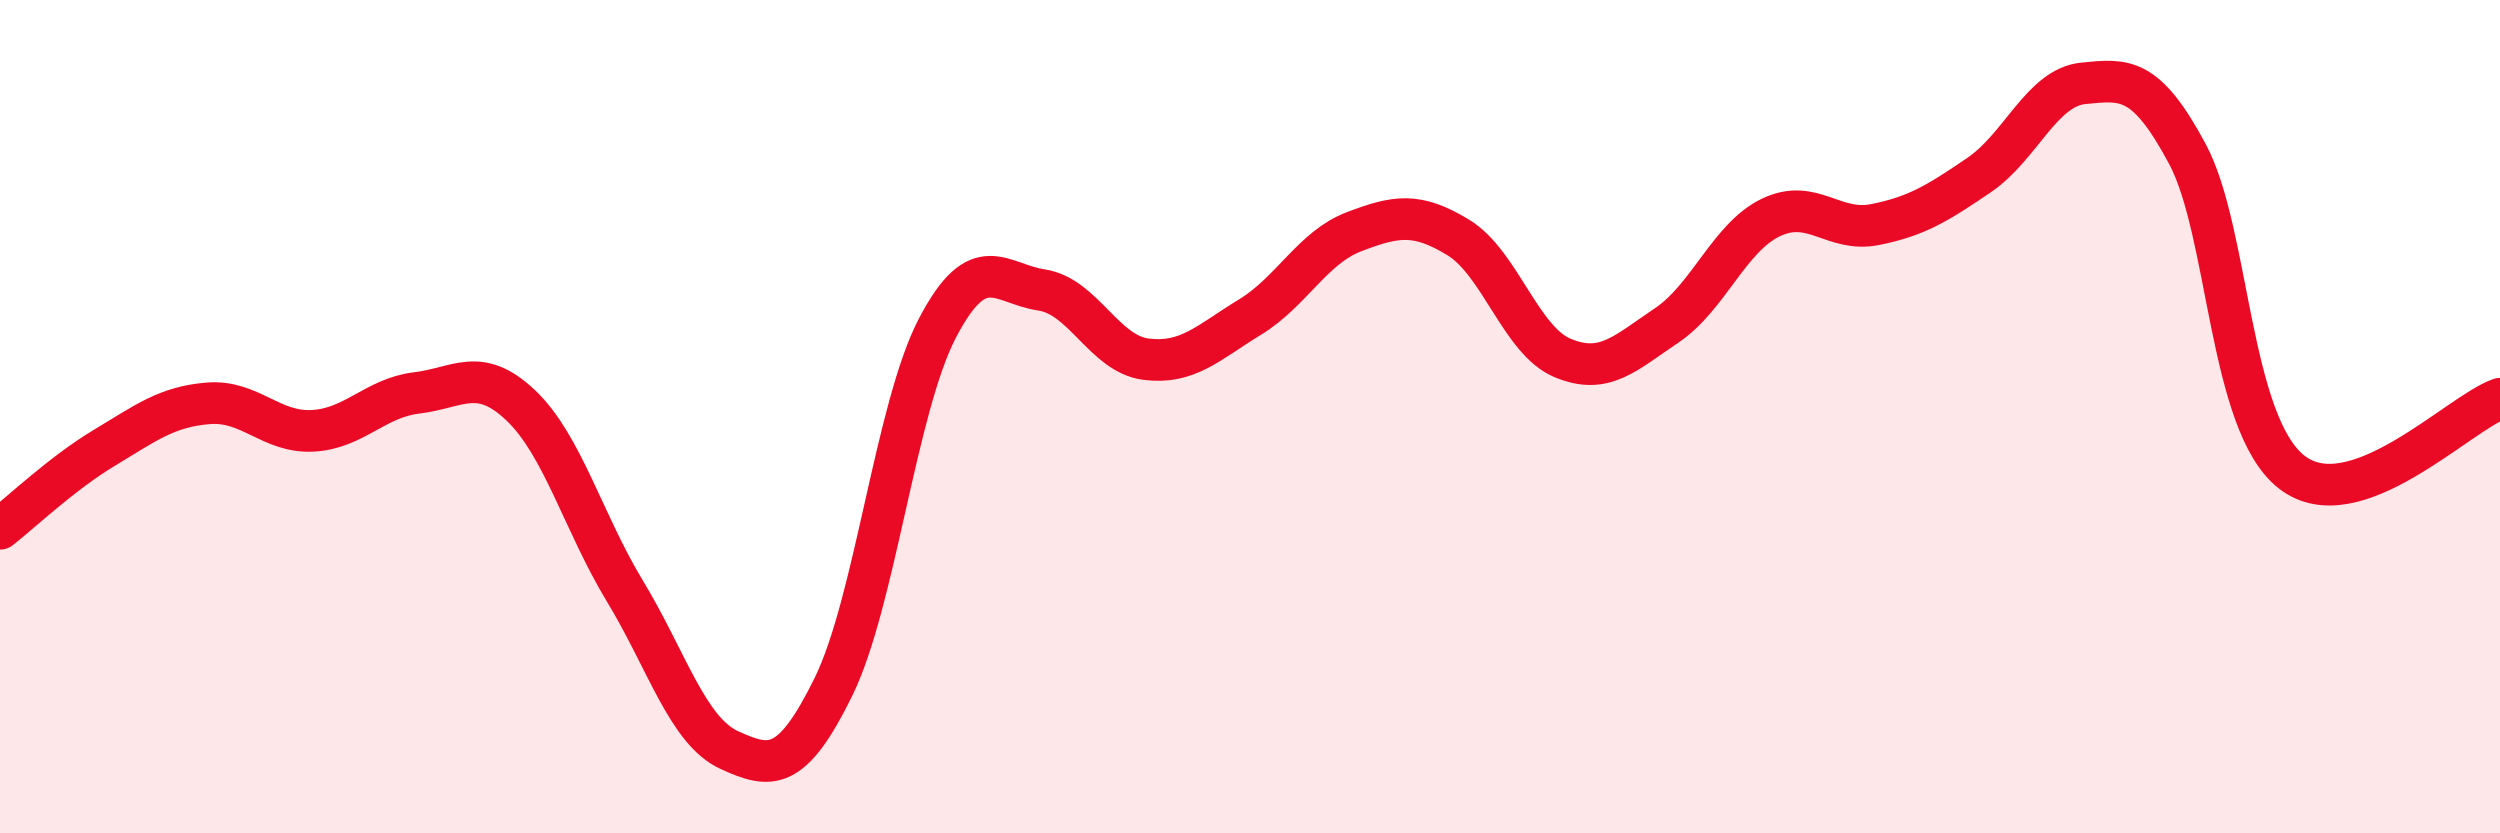
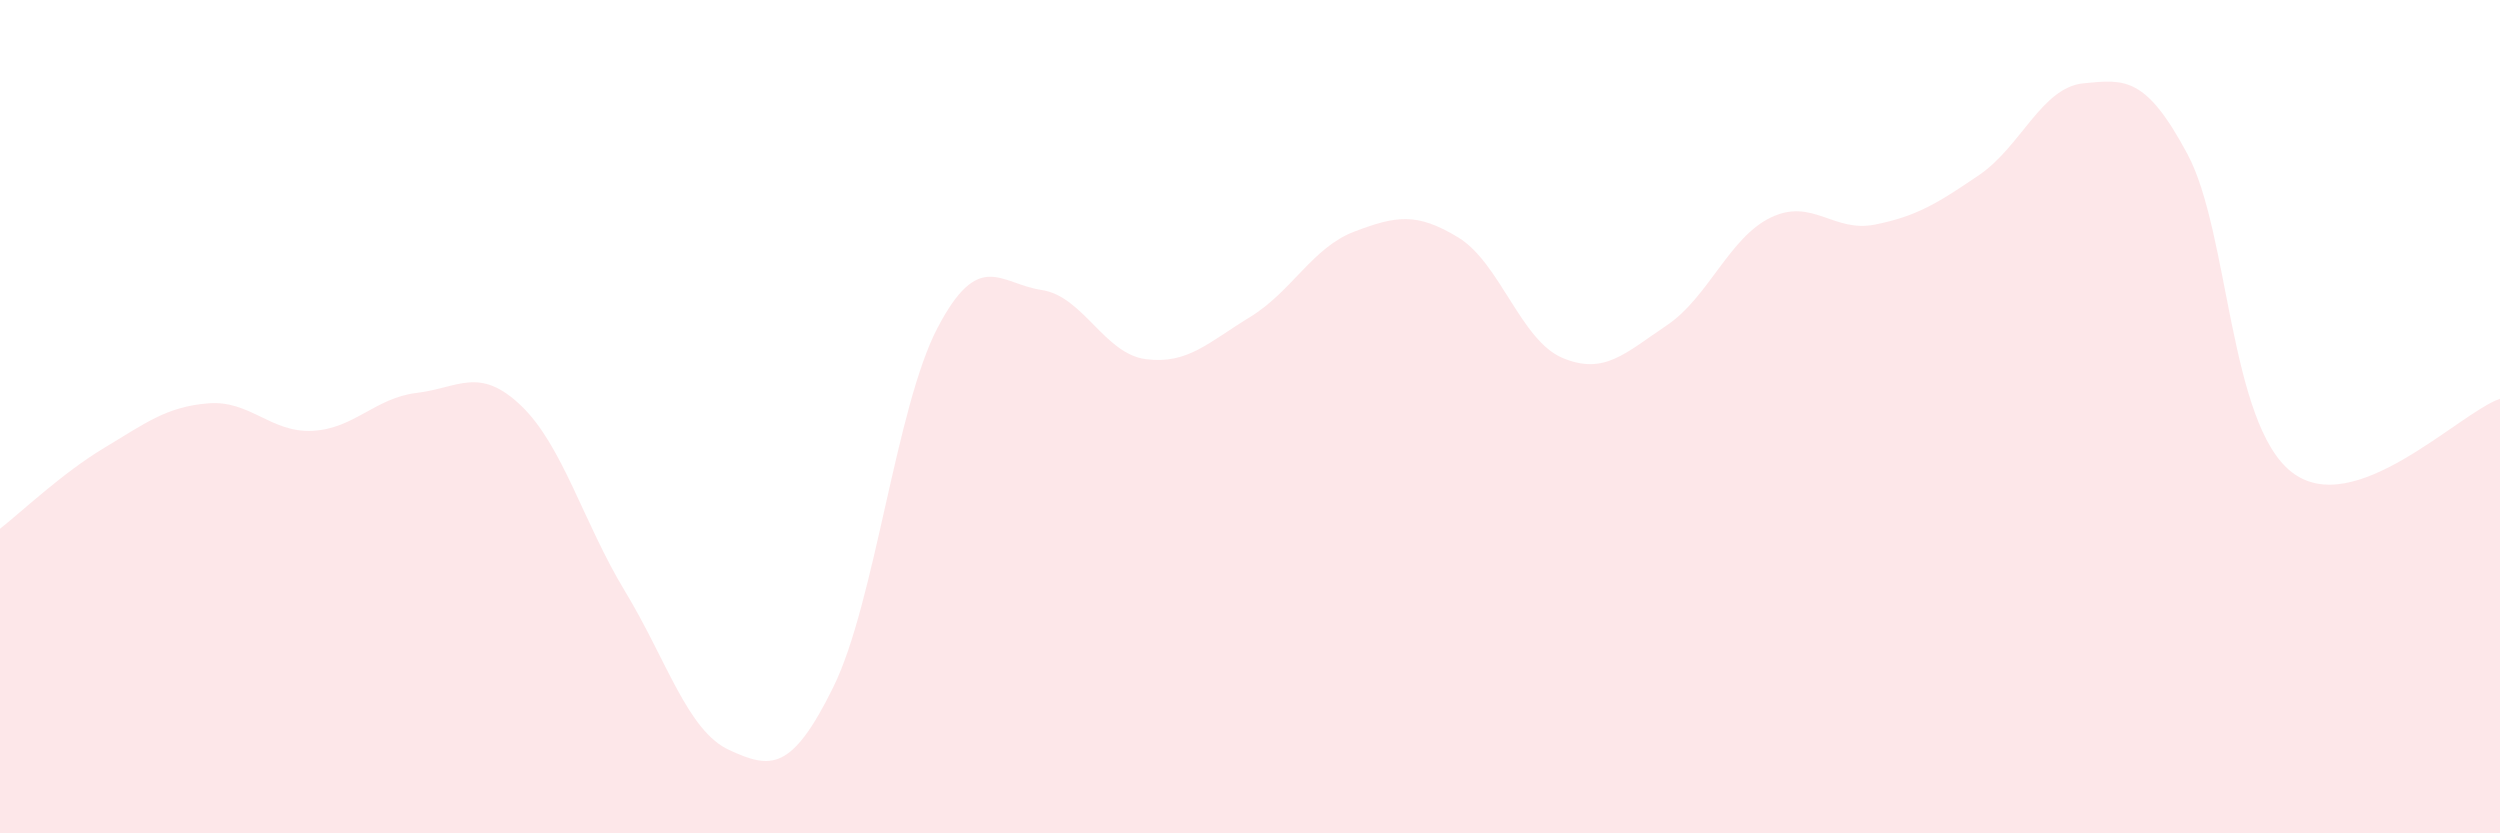
<svg xmlns="http://www.w3.org/2000/svg" width="60" height="20" viewBox="0 0 60 20">
  <path d="M 0,12.69 C 0.5,12.3 1.5,11.35 2.5,10.75 C 3.5,10.15 4,9.76 5,9.68 C 6,9.6 6.5,10.39 7.5,10.34 C 8.5,10.29 9,9.55 10,9.43 C 11,9.31 11.5,8.78 12.5,9.73 C 13.5,10.68 14,12.54 15,14.19 C 16,15.84 16.5,17.54 17.5,18 C 18.5,18.46 19,18.52 20,16.49 C 21,14.46 21.5,9.78 22.5,7.87 C 23.5,5.96 24,6.81 25,6.96 C 26,7.11 26.5,8.49 27.5,8.62 C 28.5,8.75 29,8.22 30,7.61 C 31,7 31.5,5.94 32.5,5.56 C 33.5,5.18 34,5.09 35,5.7 C 36,6.31 36.5,8.17 37.5,8.59 C 38.5,9.01 39,8.48 40,7.81 C 41,7.14 41.5,5.7 42.5,5.22 C 43.5,4.74 44,5.59 45,5.39 C 46,5.19 46.5,4.88 47.5,4.2 C 48.5,3.52 49,2.1 50,2 C 51,1.9 51.5,1.83 52.5,3.7 C 53.5,5.57 53.5,10.16 55,11.33 C 56.5,12.5 59,9.92 60,9.57L60 20L0 20Z" fill="#EB0A25" opacity="0.1" stroke-linecap="round" stroke-linejoin="round" />
-   <path d="M 0,12.69 C 0.5,12.3 1.5,11.35 2.5,10.75 C 3.5,10.15 4,9.76 5,9.68 C 6,9.6 6.5,10.39 7.5,10.34 C 8.5,10.29 9,9.55 10,9.43 C 11,9.31 11.5,8.78 12.5,9.73 C 13.5,10.68 14,12.54 15,14.19 C 16,15.84 16.5,17.54 17.5,18 C 18.5,18.46 19,18.52 20,16.49 C 21,14.46 21.5,9.78 22.5,7.87 C 23.5,5.96 24,6.81 25,6.96 C 26,7.11 26.5,8.49 27.5,8.62 C 28.5,8.75 29,8.22 30,7.61 C 31,7 31.5,5.94 32.5,5.56 C 33.5,5.18 34,5.09 35,5.7 C 36,6.31 36.5,8.17 37.5,8.59 C 38.5,9.01 39,8.48 40,7.81 C 41,7.14 41.5,5.7 42.5,5.22 C 43.5,4.74 44,5.59 45,5.39 C 46,5.19 46.5,4.88 47.5,4.2 C 48.5,3.52 49,2.1 50,2 C 51,1.9 51.5,1.83 52.5,3.7 C 53.5,5.57 53.5,10.16 55,11.33 C 56.5,12.5 59,9.92 60,9.57" stroke="#EB0A25" stroke-width="1" fill="none" stroke-linecap="round" stroke-linejoin="round" />
</svg>